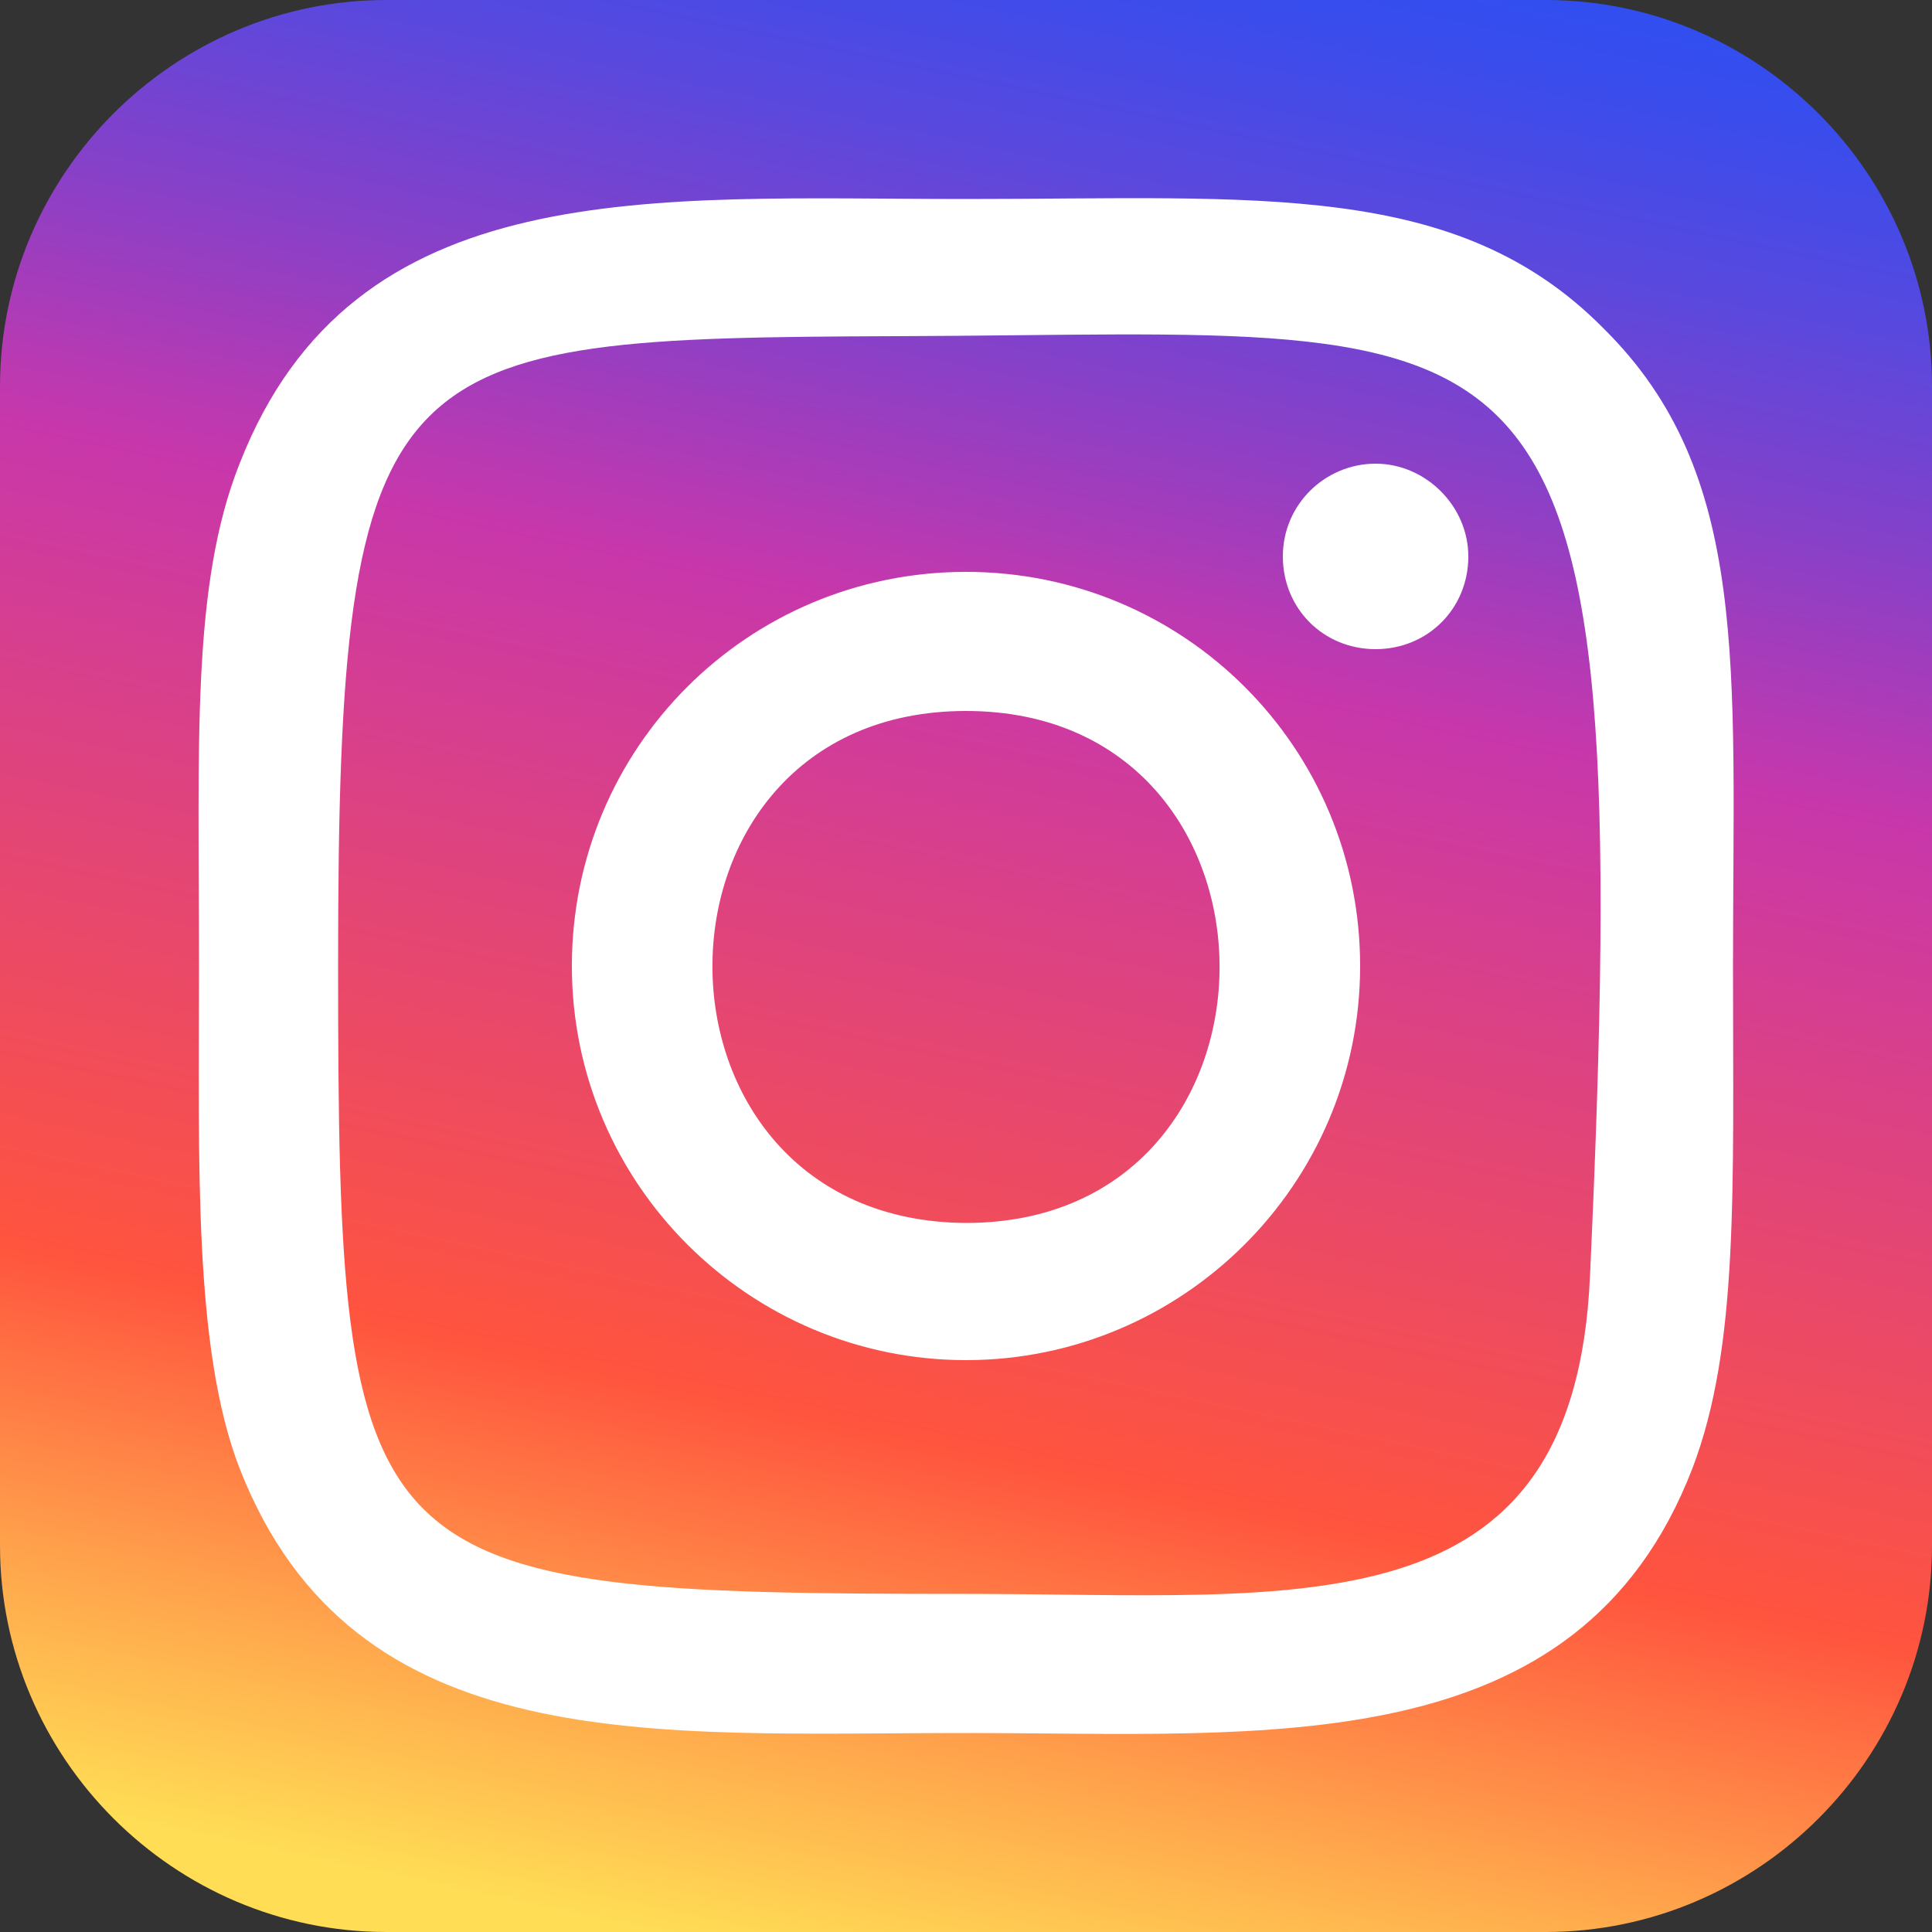
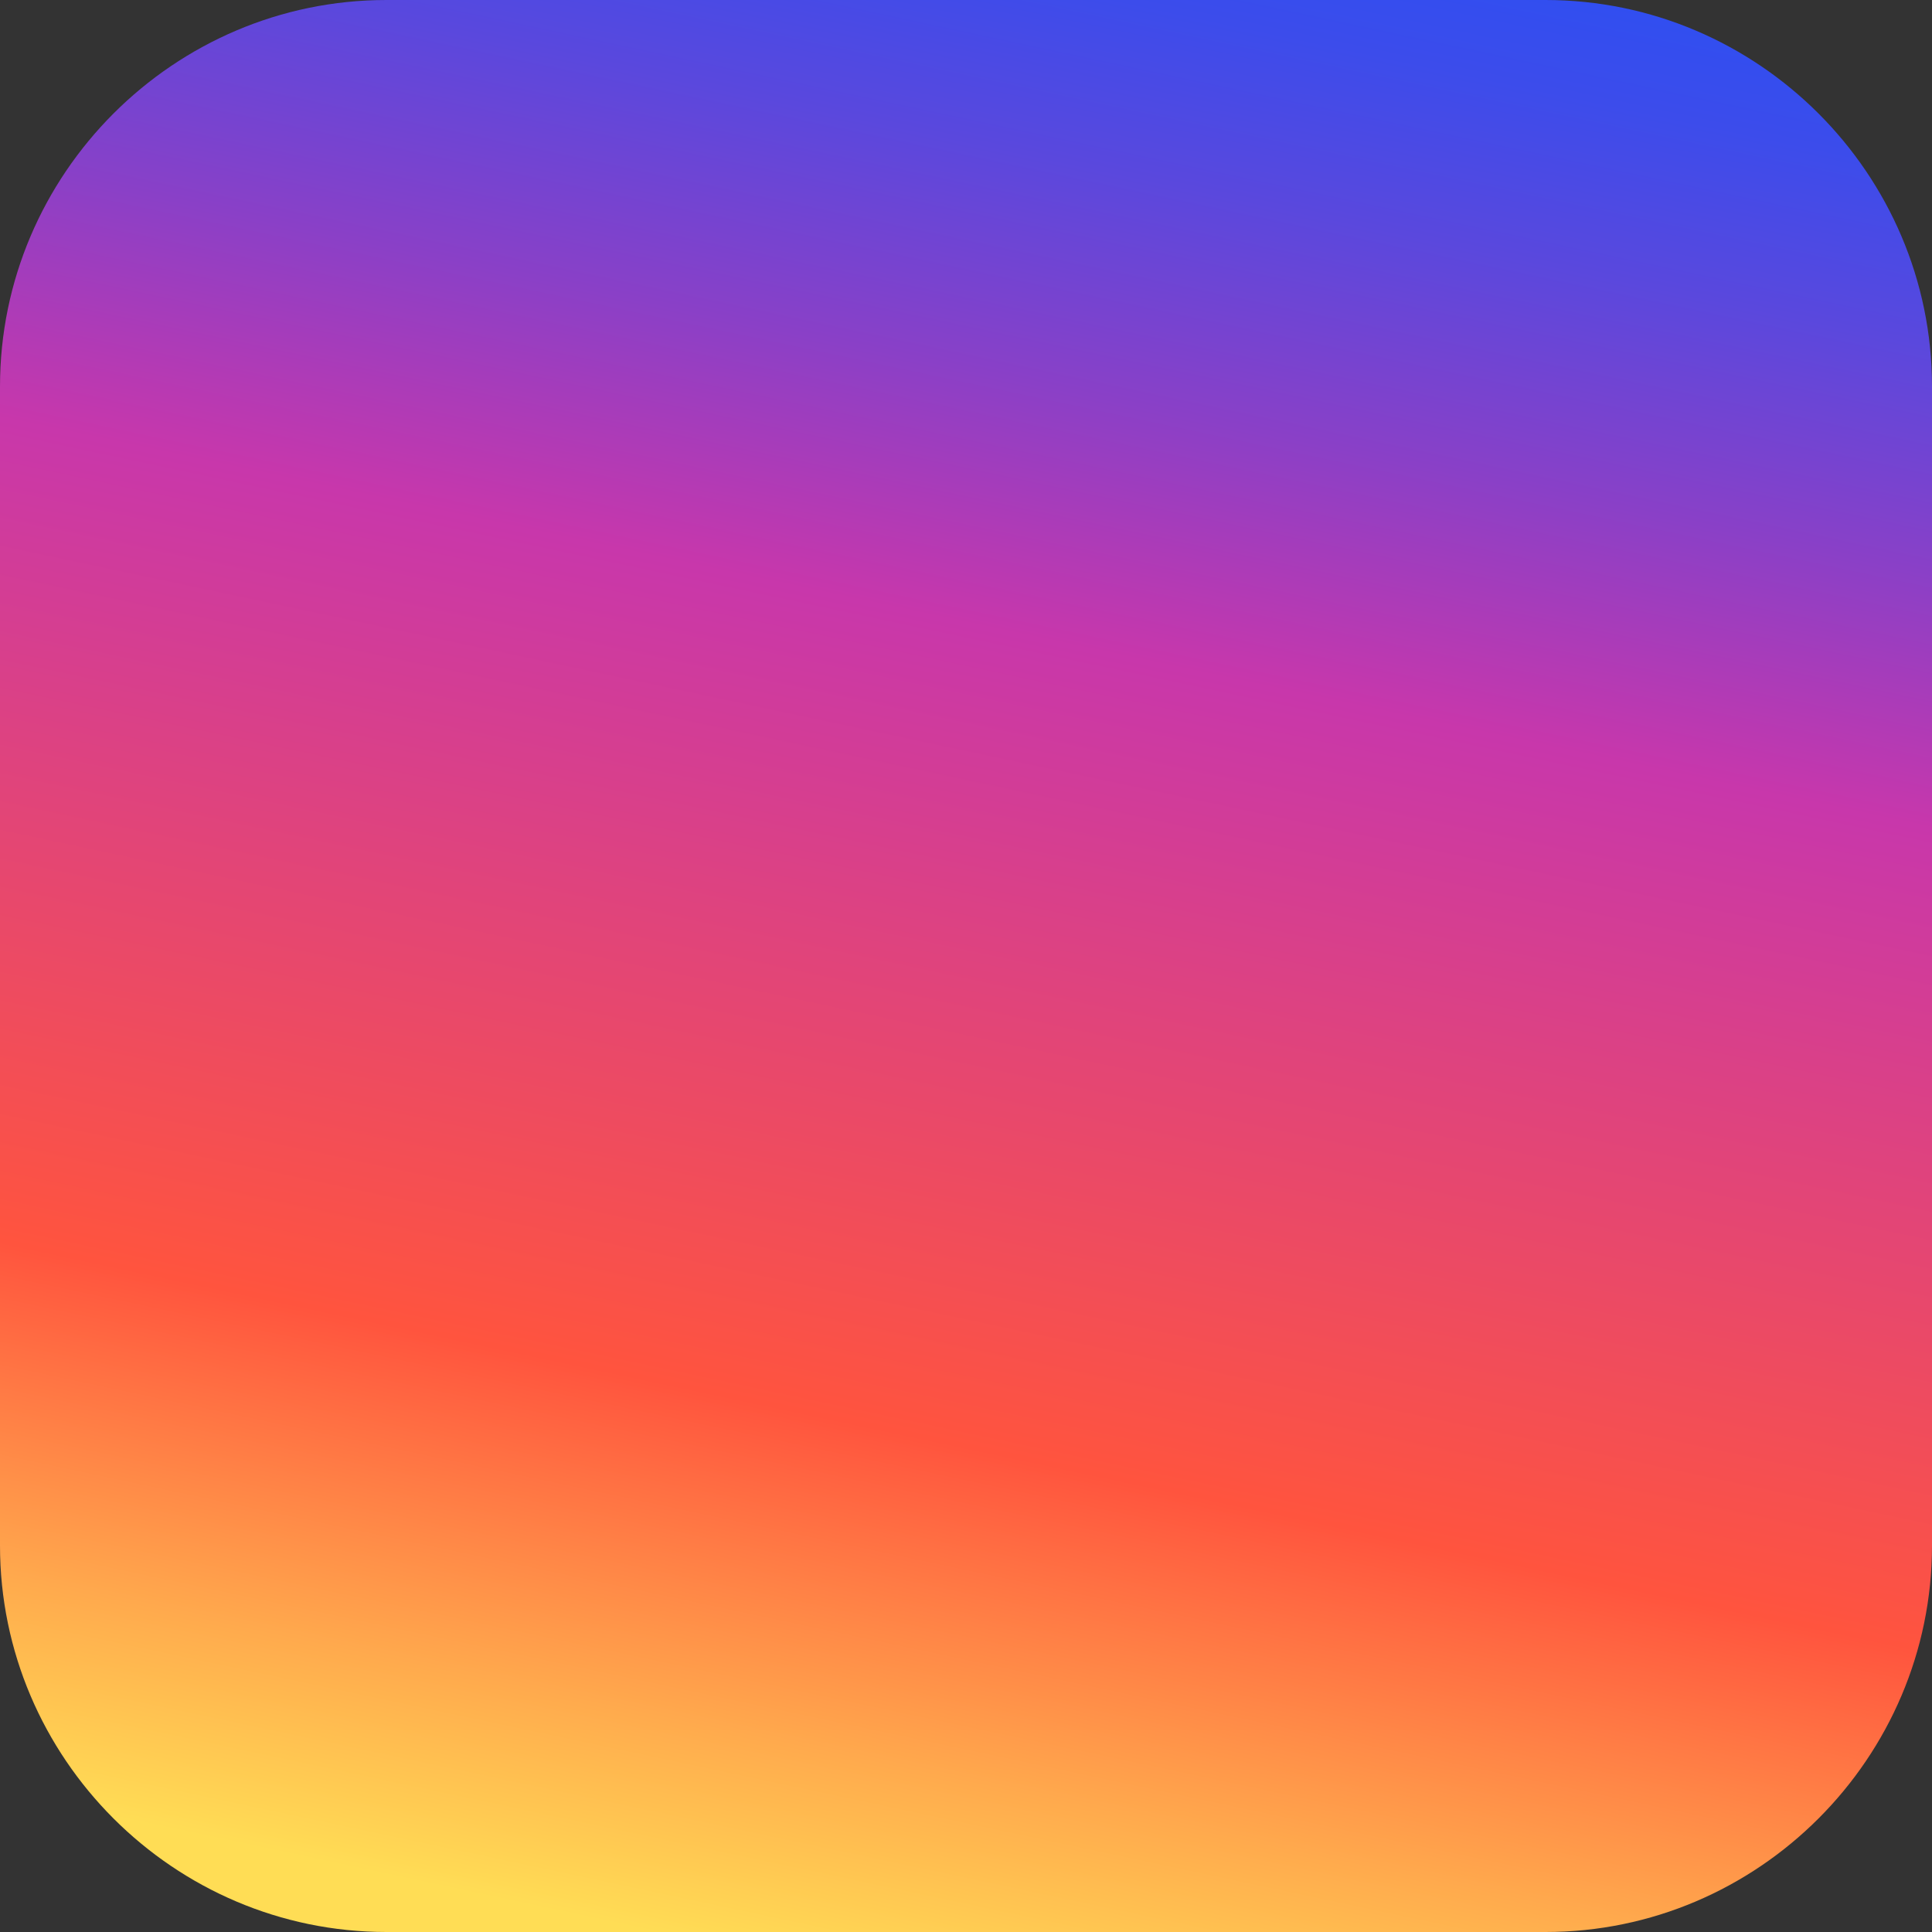
<svg xmlns="http://www.w3.org/2000/svg" version="1.1" id="Слой_1" x="0px" y="0px" viewBox="0 0 100 100" style="enable-background:new 0 0 100 100;" xml:space="preserve">
  <rect x="0" y="0" width="100" height="100" fill="#333333" stroke="none" />
  <linearGradient id="SVGID_1_" gradientUnits="userSpaceOnUse" x1="38.443" y1="104.371" x2="61.557" y2="-4.371">
    <stop offset="2.980132e-02" style="stop-color:#FFDD55" />
    <stop offset="0.128" style="stop-color:#FFAA4D" />
    <stop offset="0.281" style="stop-color:#FF543E" />
    <stop offset="0.656" style="stop-color:#C837AB" />
    <stop offset="0.772" style="stop-color:#8A40C7" />
    <stop offset="0.876" style="stop-color:#5A48DD" />
    <stop offset="0.955" style="stop-color:#3C4CEB" />
    <stop offset="1" style="stop-color:#314EF0" />
  </linearGradient>
  <path style="fill:url(#SVGID_1_);" d="M80,100H20C9,100,0,91,0,80V20C0,9,9,0,20,0h60c11,0,20,9,20,20v60C100,91,91,100,80,100z" />
-   <path style="fill:#FFFFFF;" d="M50,10.3c-16.3,0-31.7-1.4-37.6,13.7c-2.5,6.3-2.1,14.4-2.1,26c0,10.2-0.3,19.8,2.1,26  C18.3,91.1,33.8,89.7,50,89.7c15.6,0,31.7,1.6,37.6-13.7c2.4-6.3,2.1-14.3,2.1-26c0-15.5,0.9-25.5-6.7-33  C75.4,9.3,65.1,10.3,50,10.3L50,10.3z M46.4,17.4c33.9-0.1,38.3-3.8,35.9,48.6c-0.8,18.6-15,16.5-32.3,16.5  c-31.6,0-32.5-0.9-32.5-32.6C17.5,18,20,17.5,46.4,17.4L46.4,17.4z M71.2,24c-2.6,0-4.8,2.1-4.8,4.8s2.1,4.8,4.8,4.8  s4.8-2.1,4.8-4.8C76,26.2,73.8,24,71.2,24z M50,29.6c-11.3,0-20.4,9.1-20.4,20.4S38.8,70.4,50,70.4S70.4,61.3,70.4,50  S61.3,29.6,50,29.6L50,29.6z M50,36.8c17.5,0,17.5,26.5,0,26.5C32.5,63.2,32.5,36.8,50,36.8z" />
</svg>